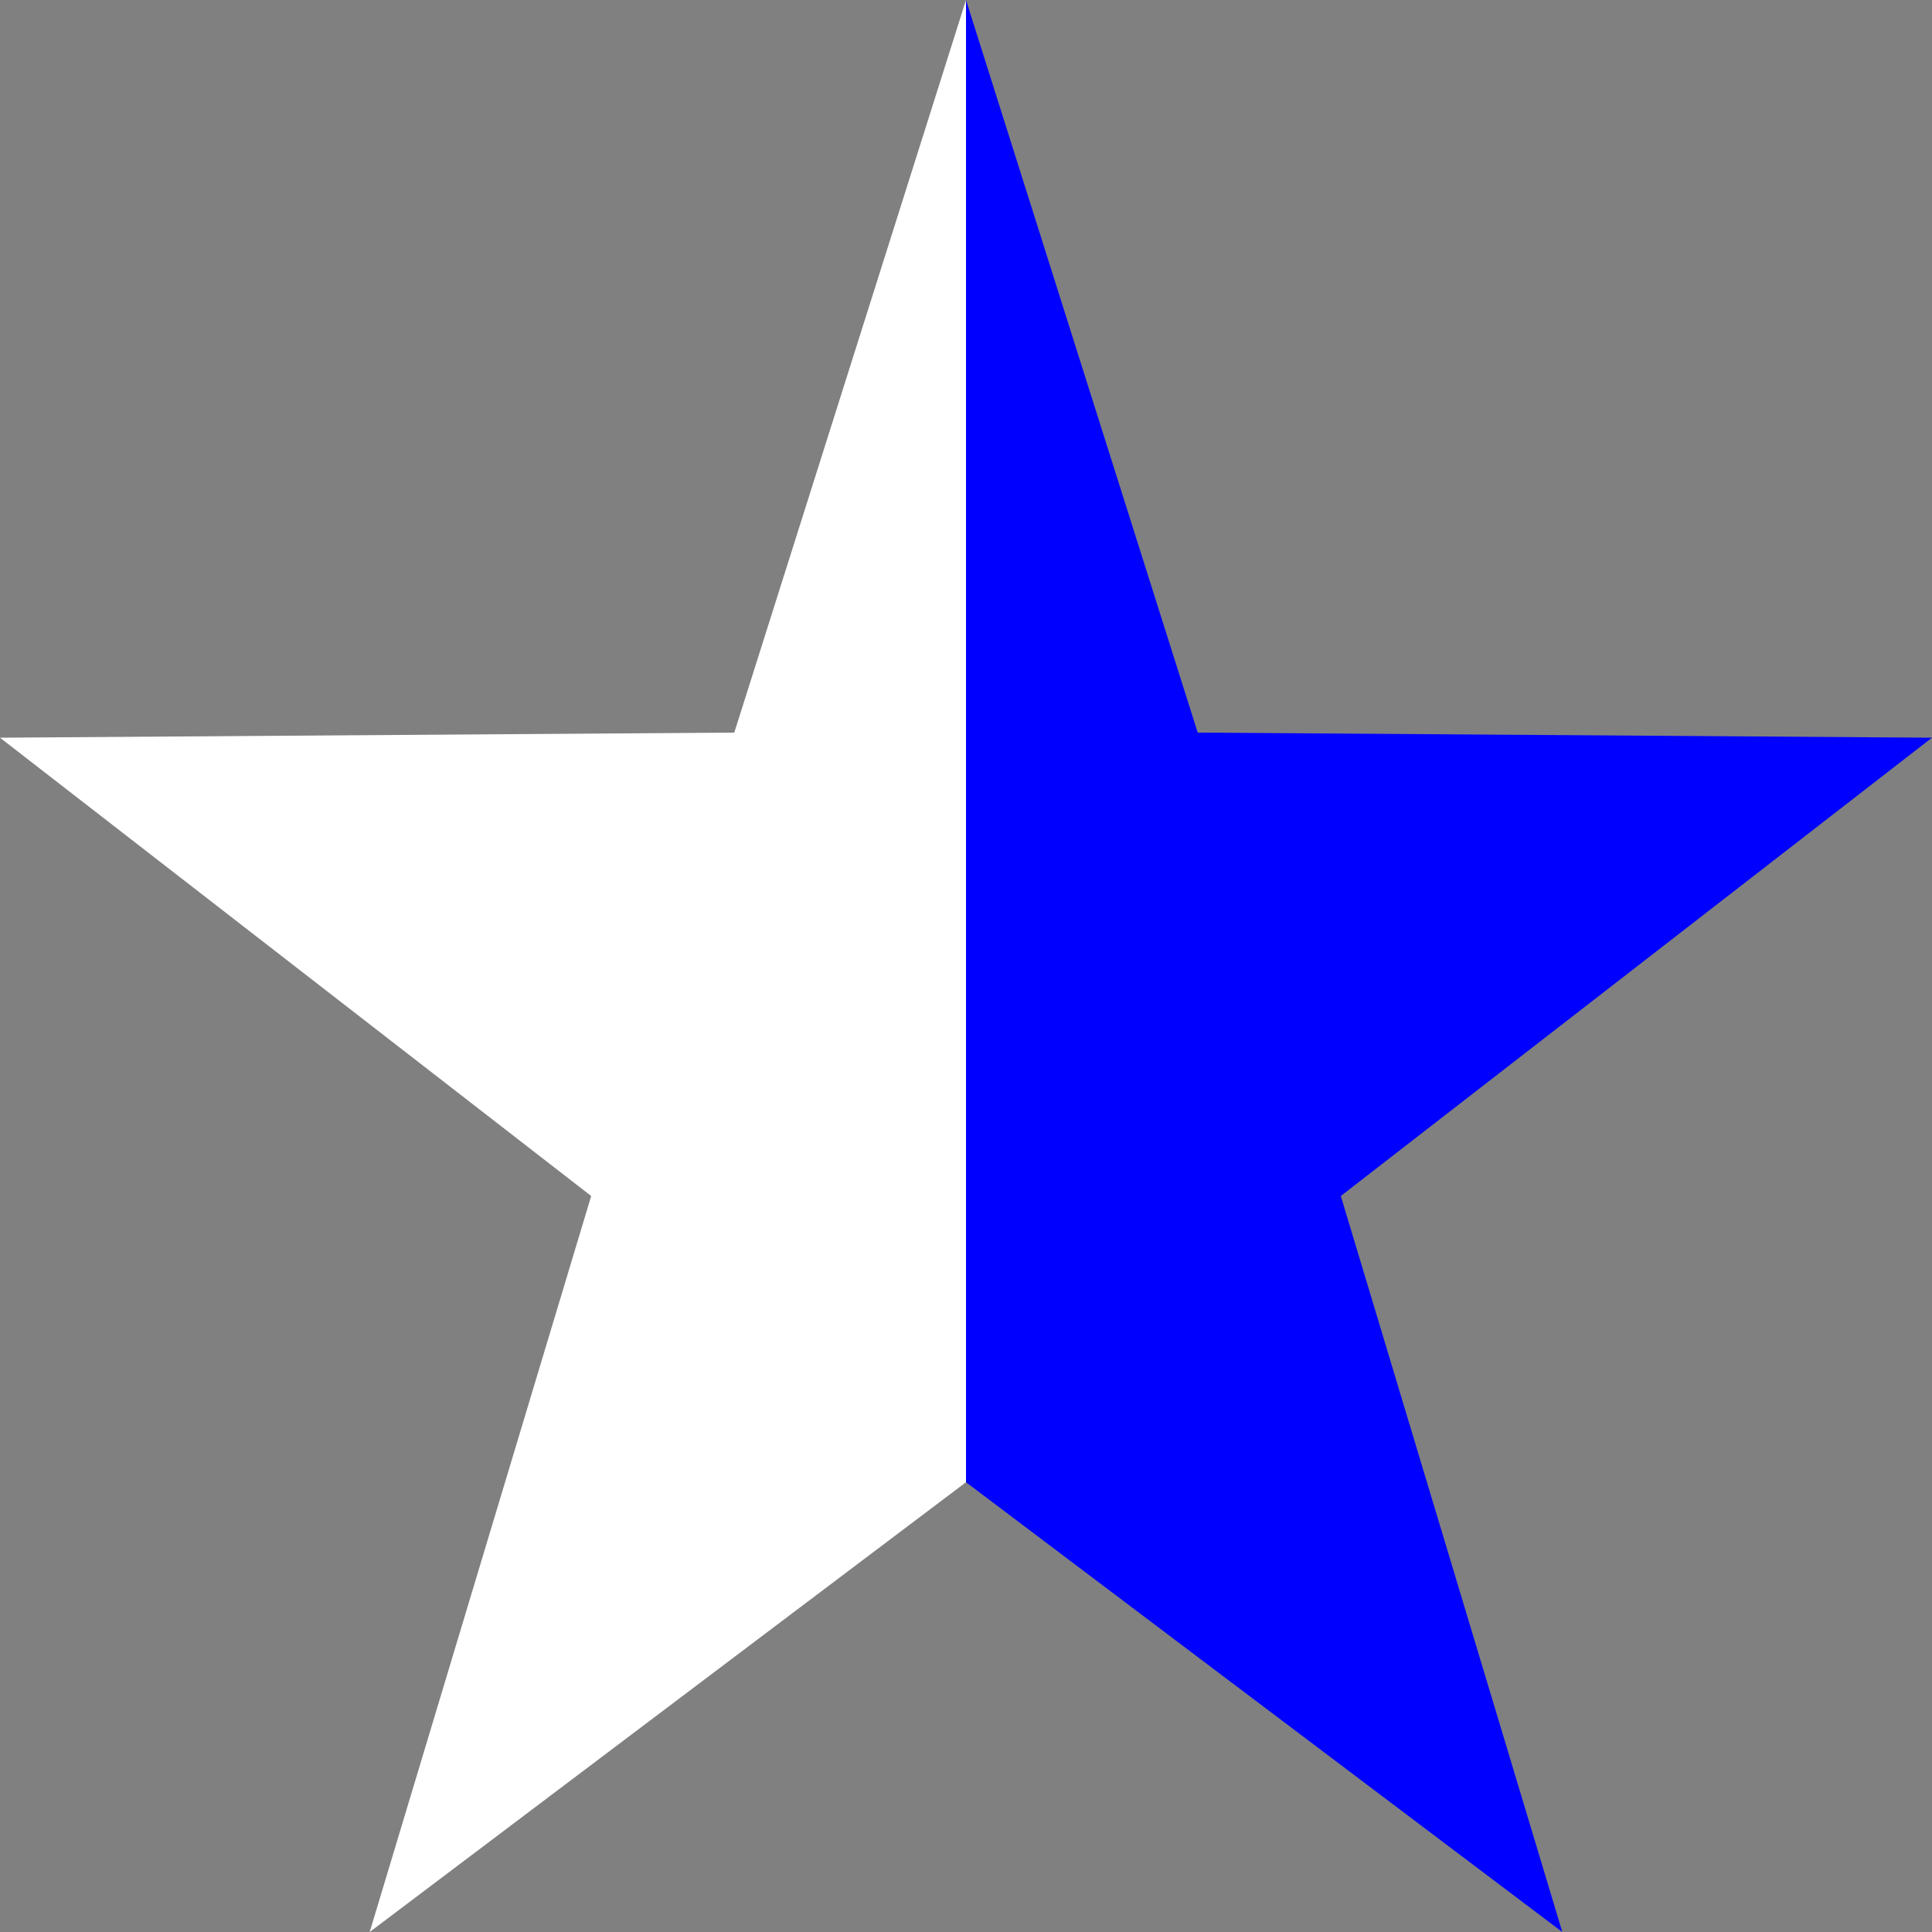
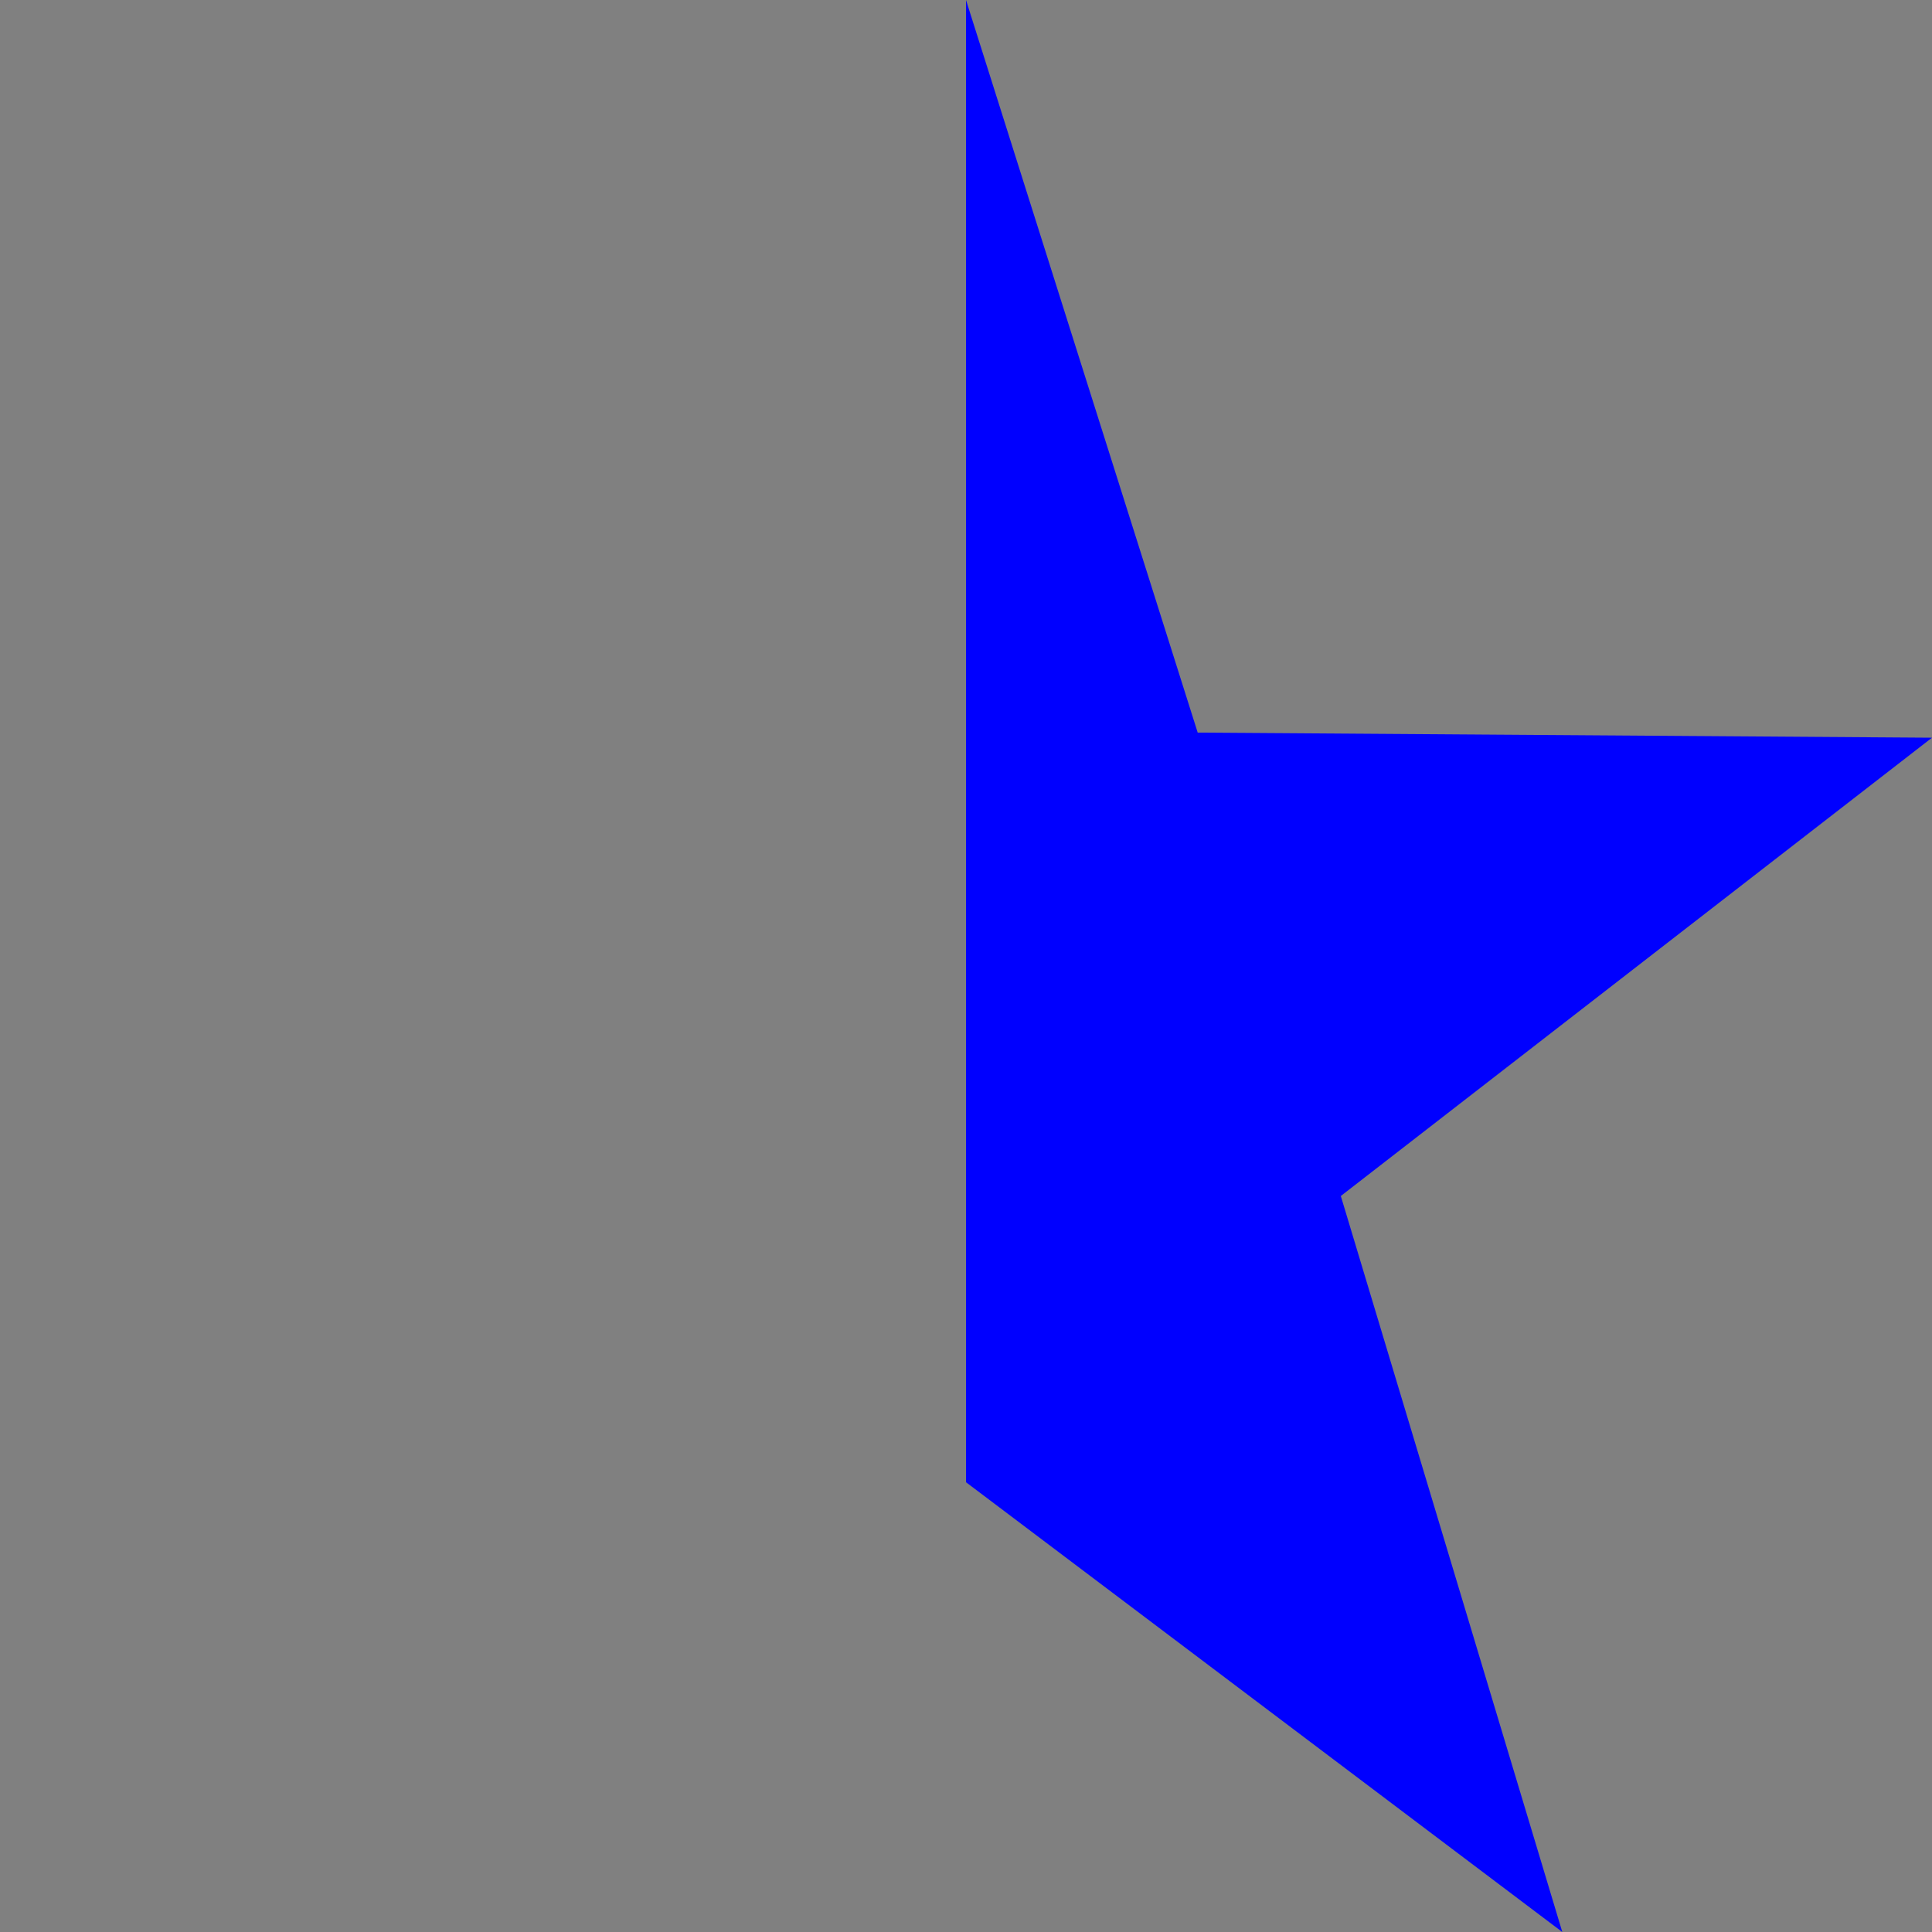
<svg xmlns="http://www.w3.org/2000/svg" version="1.1" id="svg8" x="0px" y="0px" viewBox="0 0 113.4 113.4" style="enable-background:new 0 0 113.4 113.4;" xml:space="preserve">
  <rect x="0" y="0" width="113.4" height="113.4" fill="#808080" stroke="none" />
  <style type="text/css">
	.st0{fill:#FFFFFF;}
	.st1{fill:#0000FF;}
</style>
  <g>
-     <polygon class="st0" points="43.1,43 0,43.3 34.7,70.2 21.7,113.4 56.7,87 56.7,0  " />
    <polygon class="st1" points="56.7,0 56.7,87 91.7,113.4 78.7,70.2 113.4,43.3 70.3,43  " />
  </g>
</svg>